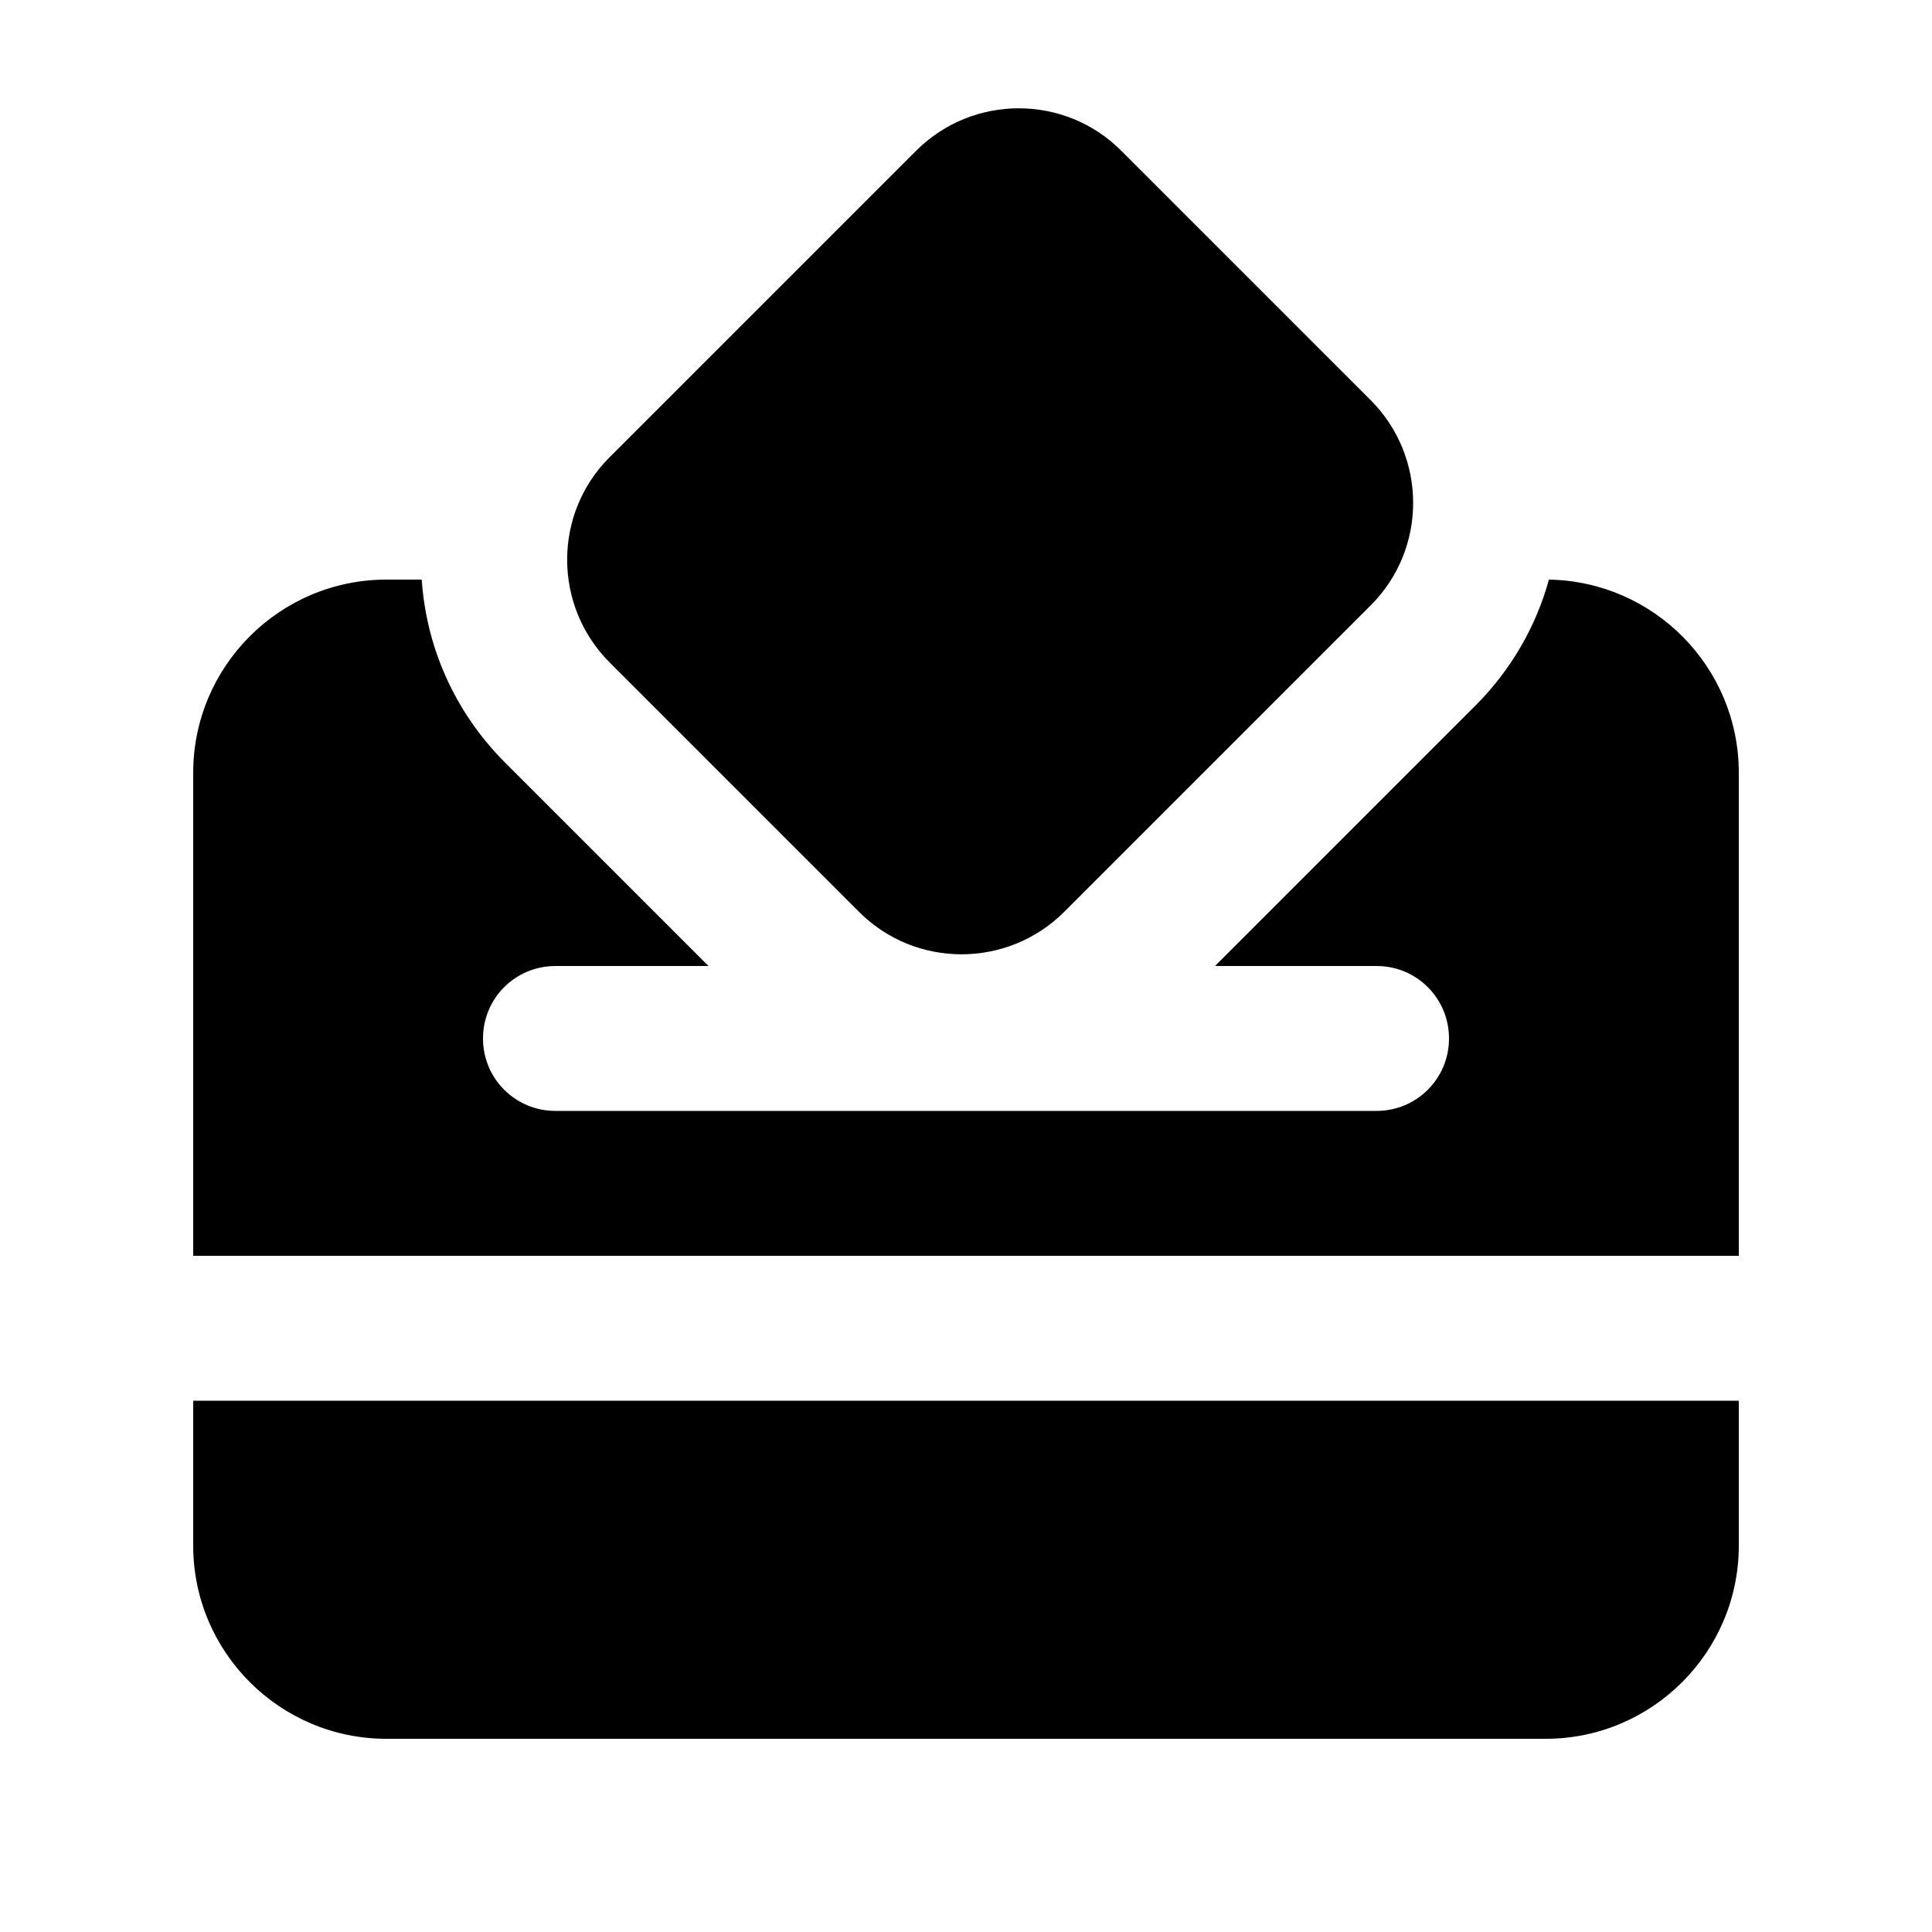
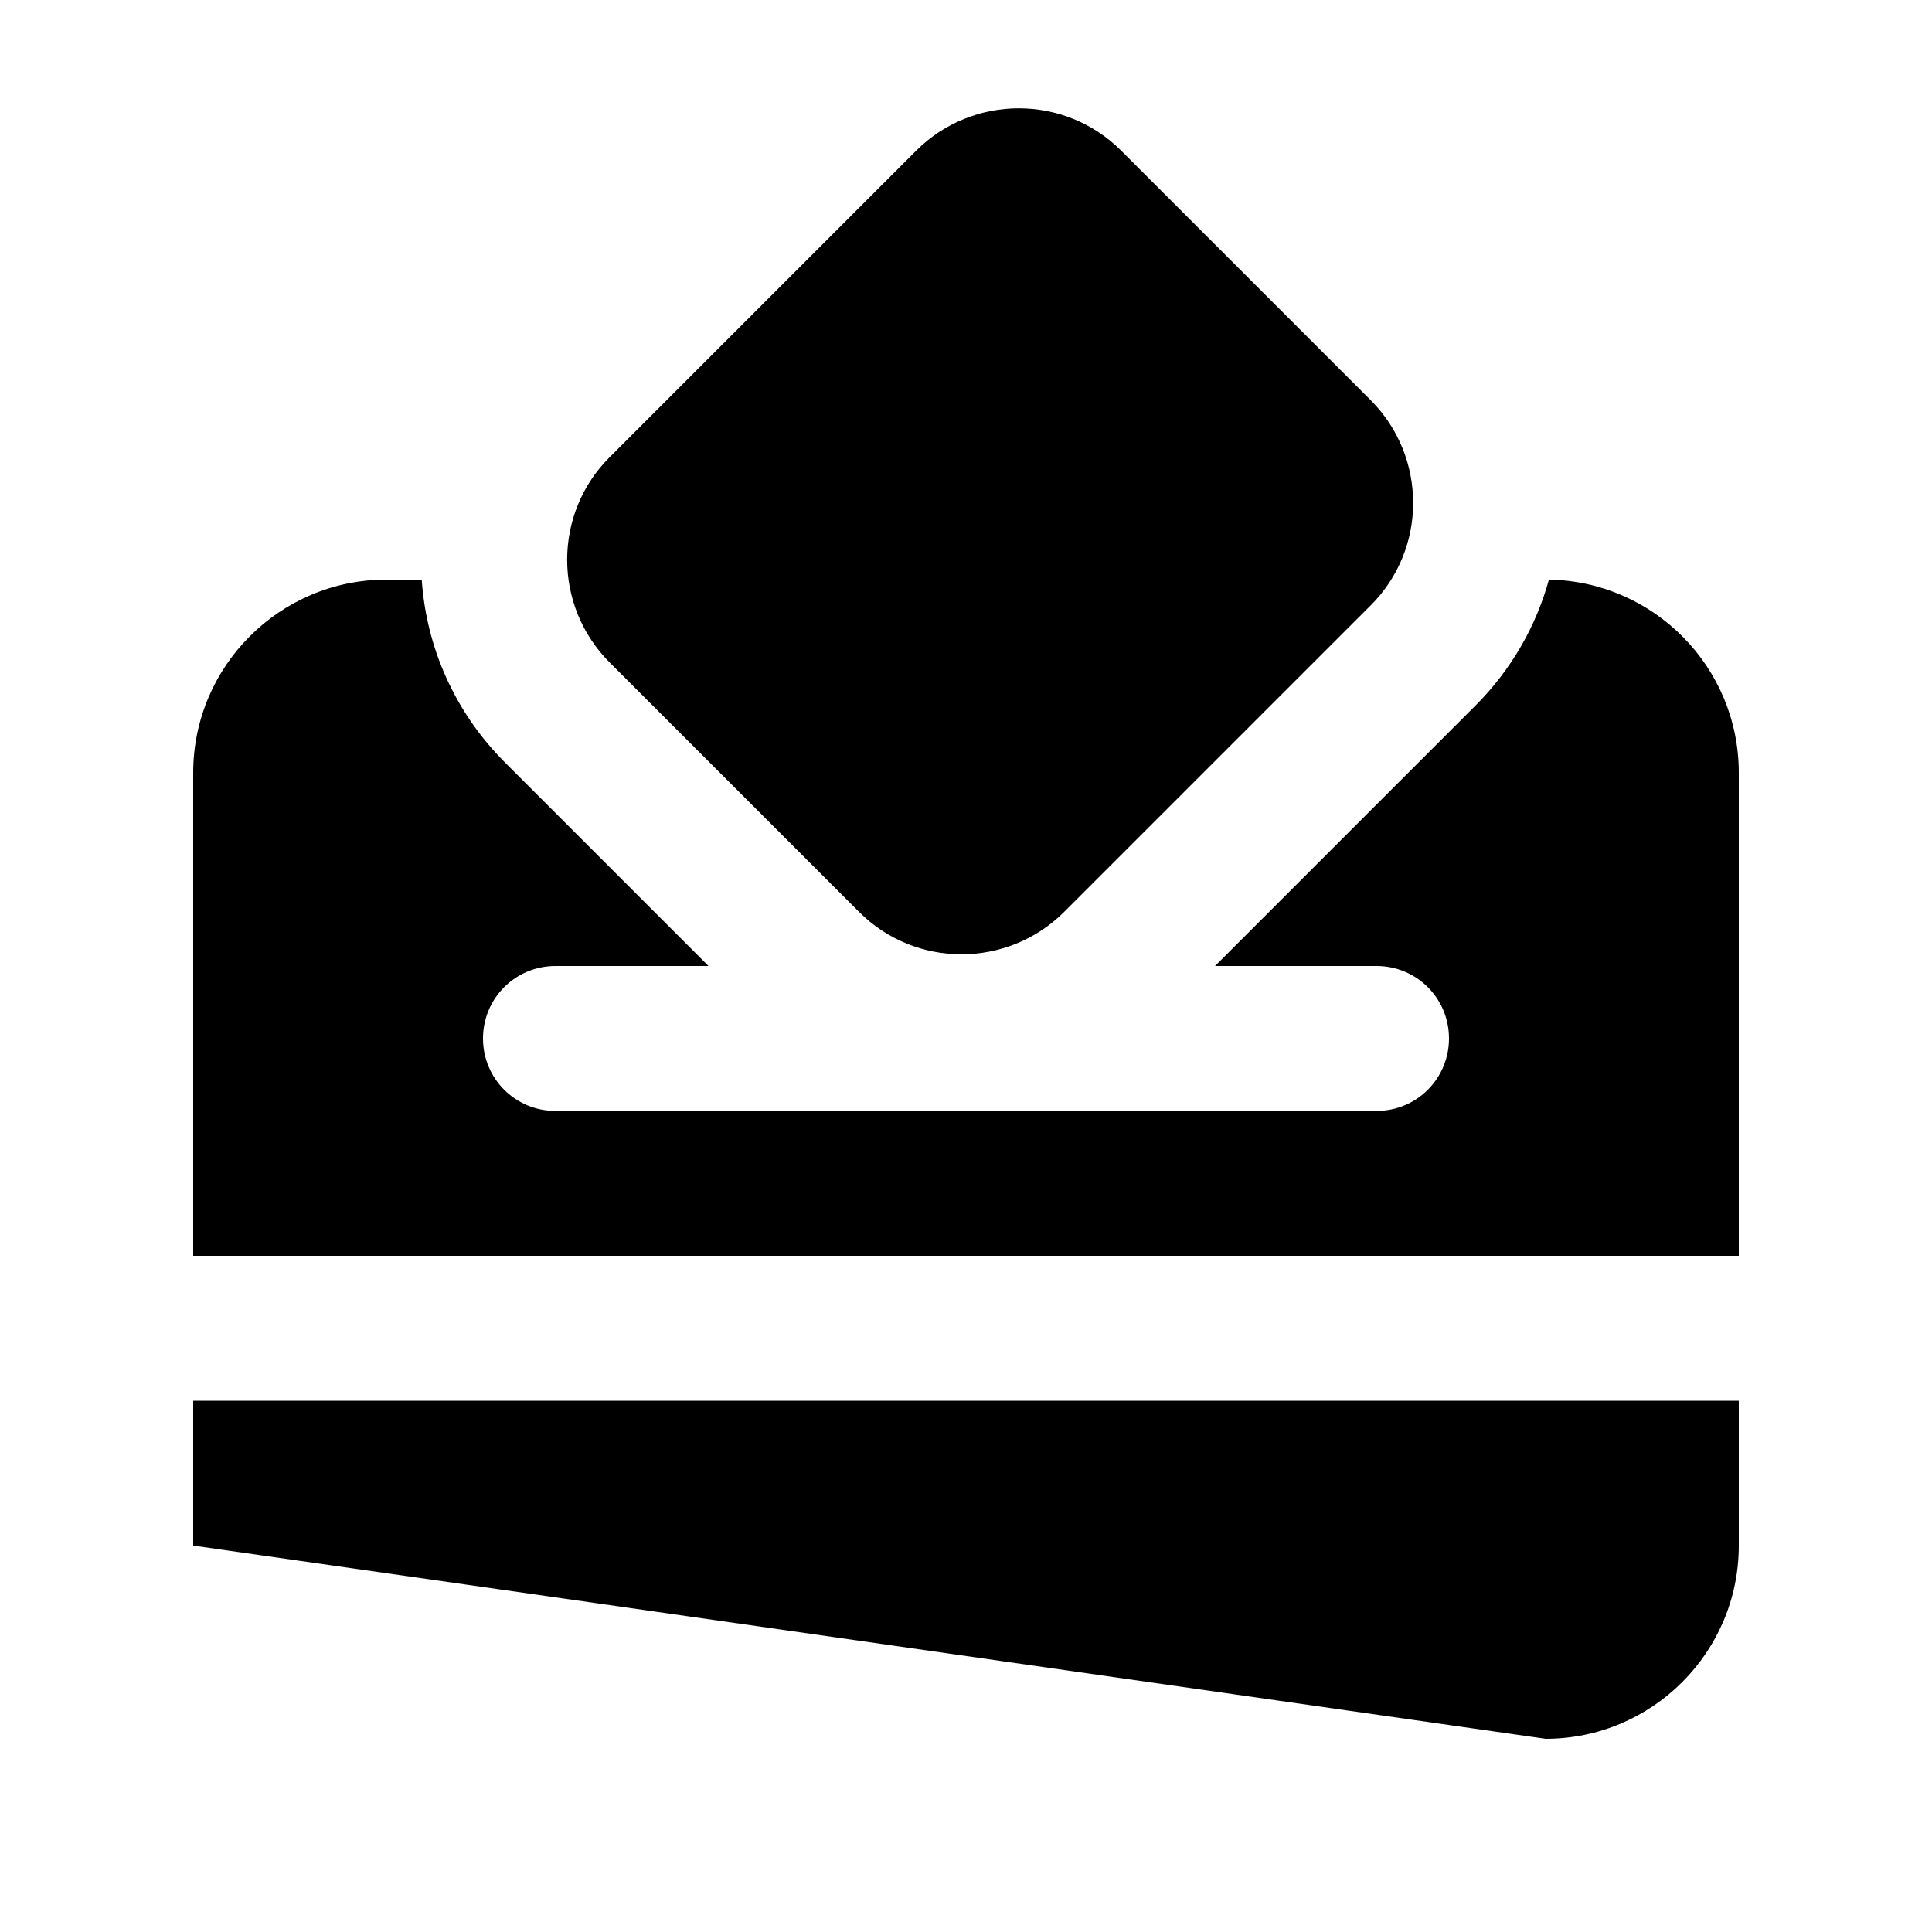
<svg xmlns="http://www.w3.org/2000/svg" viewBox="0 0 640 640">
-   <path fill="currentColor" d="M201.9 219.4L284.6 302.1C303.3 320.8 333.7 320.8 352.5 302.1L454.1 200.5C472.8 181.8 472.8 151.4 454.1 132.6L371.4 49.9C352.7 31.2 322.3 31.2 303.5 49.9L201.9 151.5C183.2 170.2 183.2 200.6 201.9 219.4zM234.7 320L167.3 252.6C150.4 235.7 141.2 214.1 139.7 192L128 192C92.7 192 64 220.7 64 256L64 416L576 416L576 256C576 221 547.9 192.6 513.1 192C508.9 207.3 500.7 221.8 488.7 233.8L402.5 320L456 320C469.3 320 480 330.7 480 344C480 357.3 469.3 368 456 368L184 368C170.7 368 160 357.3 160 344C160 330.7 170.7 320 184 320L234.7 320zM576 464L64 464L64 512C64 547.3 92.7 576 128 576L512 576C547.3 576 576 547.3 576 512L576 464z" />
+   <path fill="currentColor" d="M201.9 219.4L284.6 302.1C303.3 320.8 333.7 320.8 352.5 302.1L454.1 200.5C472.8 181.8 472.8 151.4 454.1 132.6L371.4 49.9C352.7 31.2 322.3 31.2 303.5 49.9L201.9 151.5C183.2 170.2 183.2 200.6 201.9 219.4zM234.7 320L167.3 252.6C150.4 235.7 141.2 214.1 139.7 192L128 192C92.7 192 64 220.7 64 256L64 416L576 416L576 256C576 221 547.9 192.6 513.1 192C508.9 207.3 500.7 221.8 488.7 233.8L402.5 320L456 320C469.3 320 480 330.7 480 344C480 357.3 469.3 368 456 368L184 368C170.7 368 160 357.3 160 344C160 330.7 170.7 320 184 320L234.7 320zM576 464L64 464L64 512L512 576C547.3 576 576 547.3 576 512L576 464z" />
</svg>